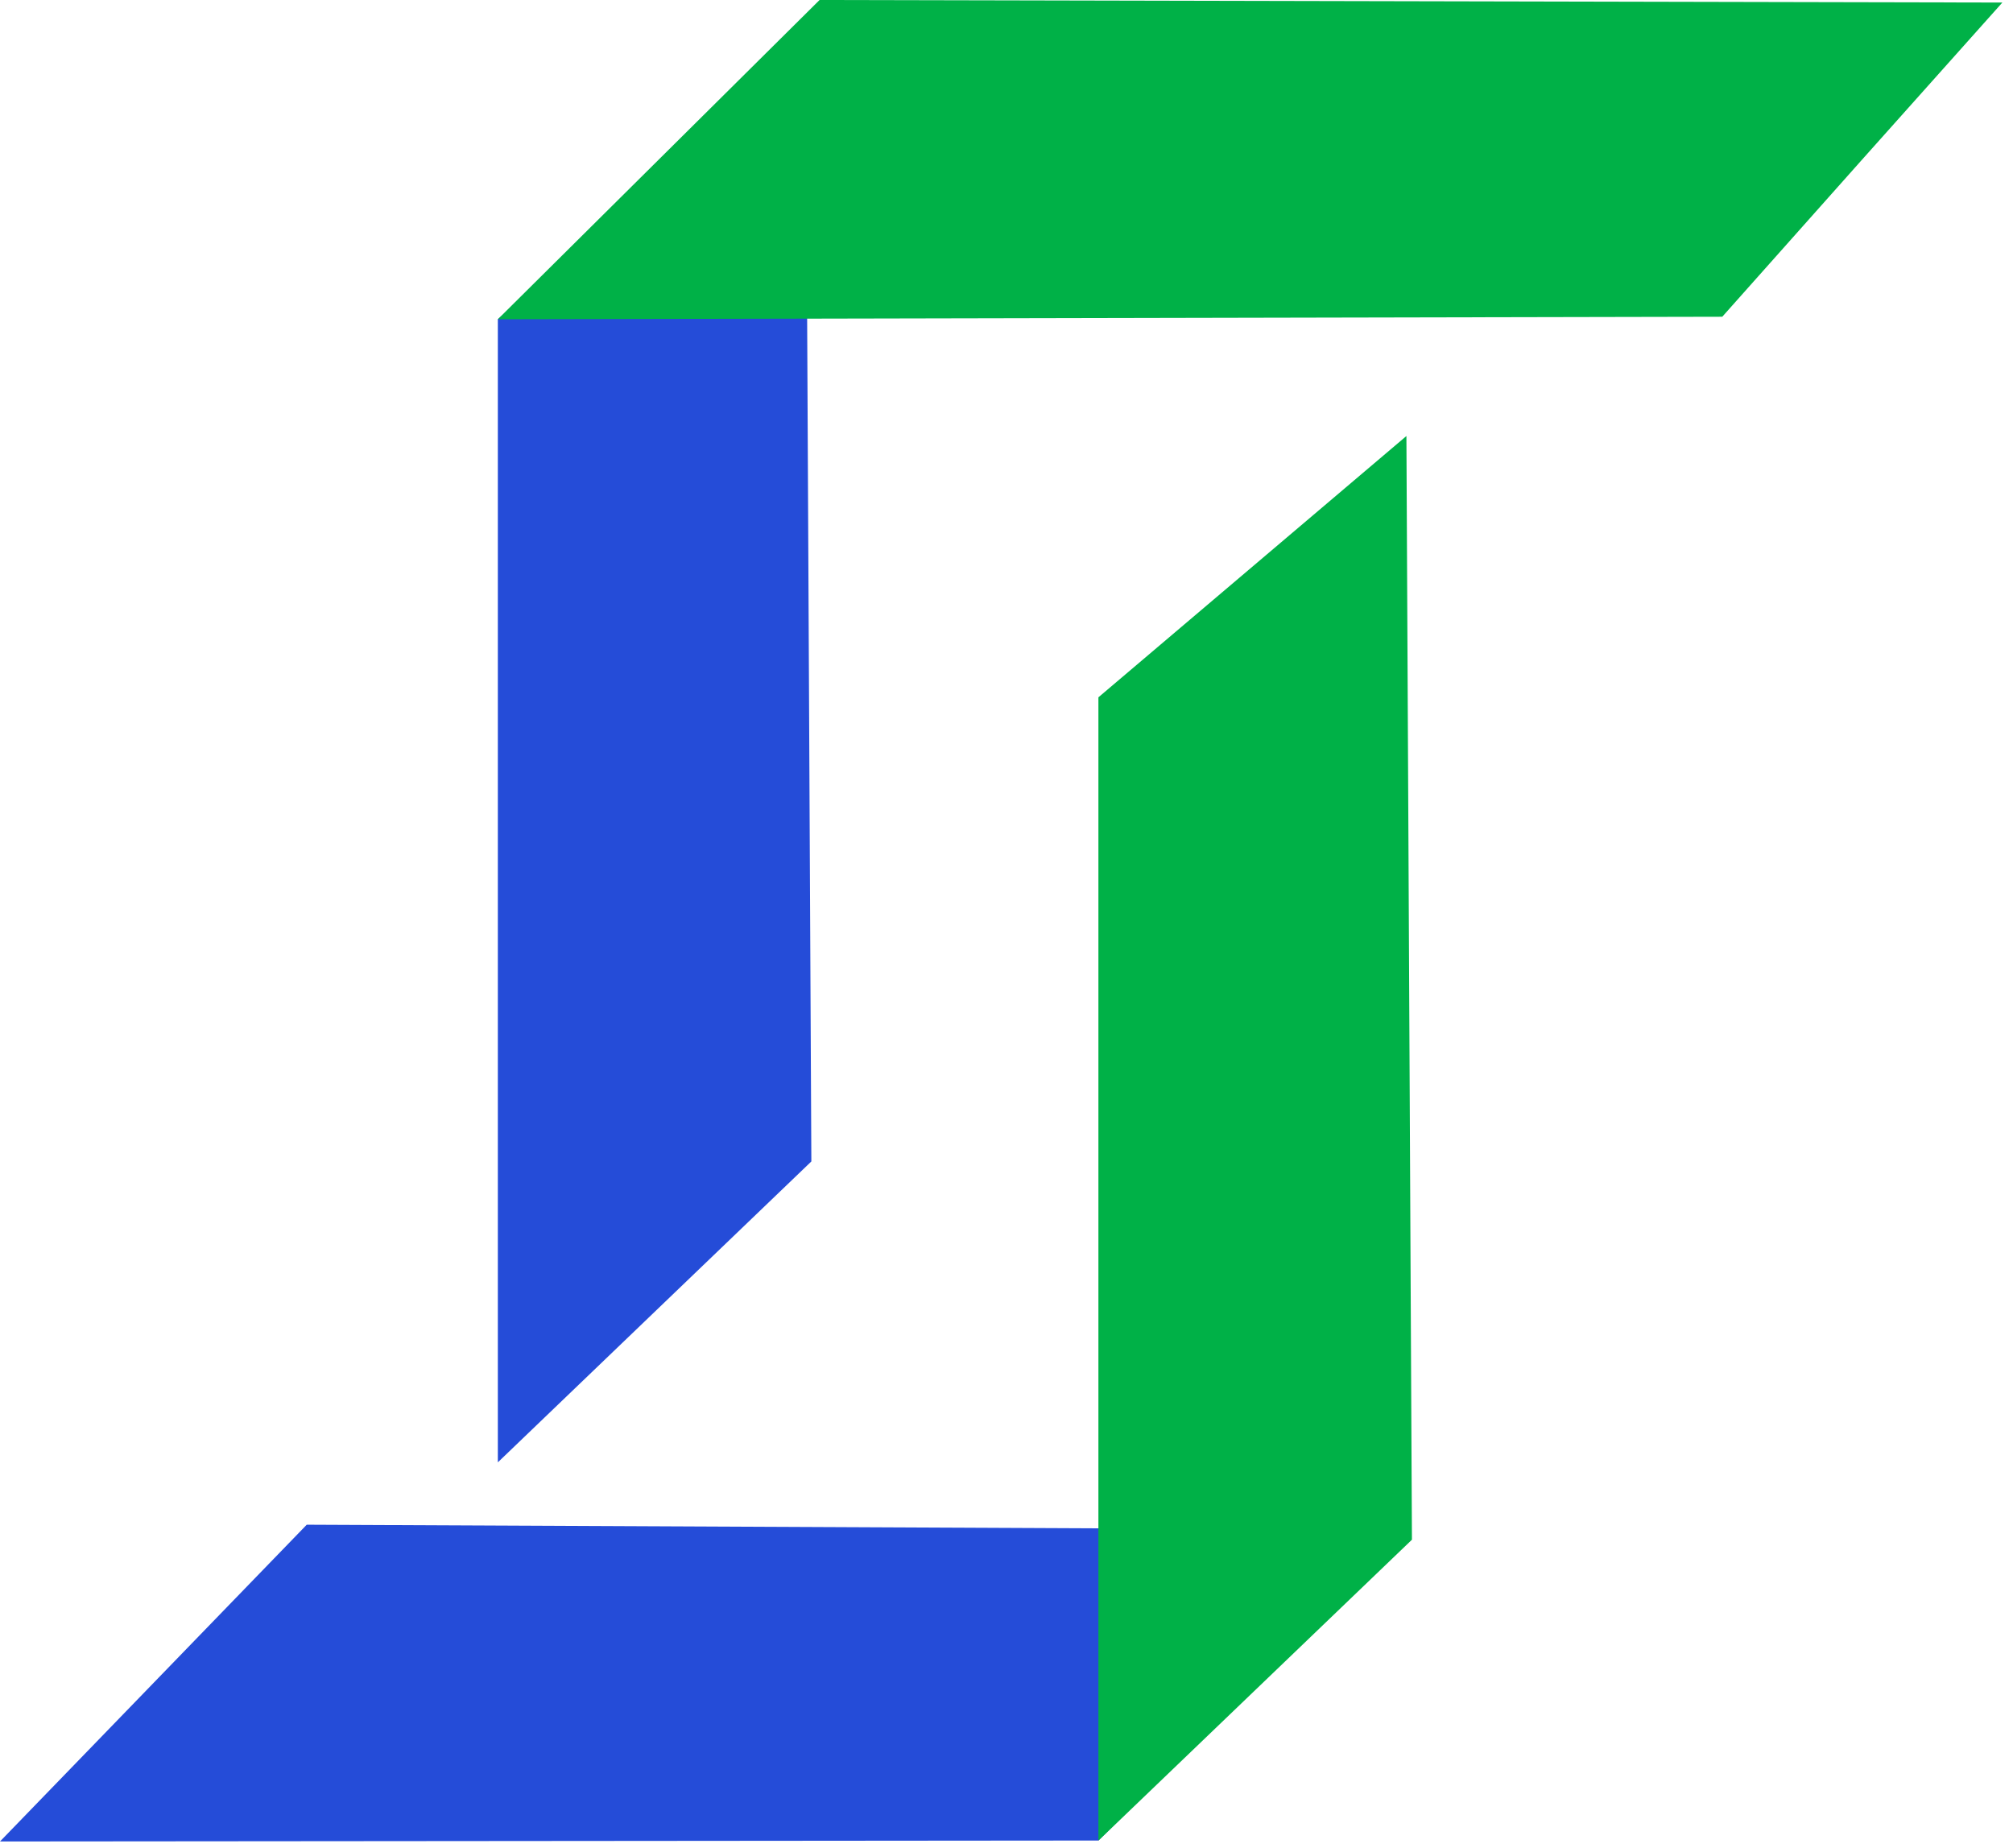
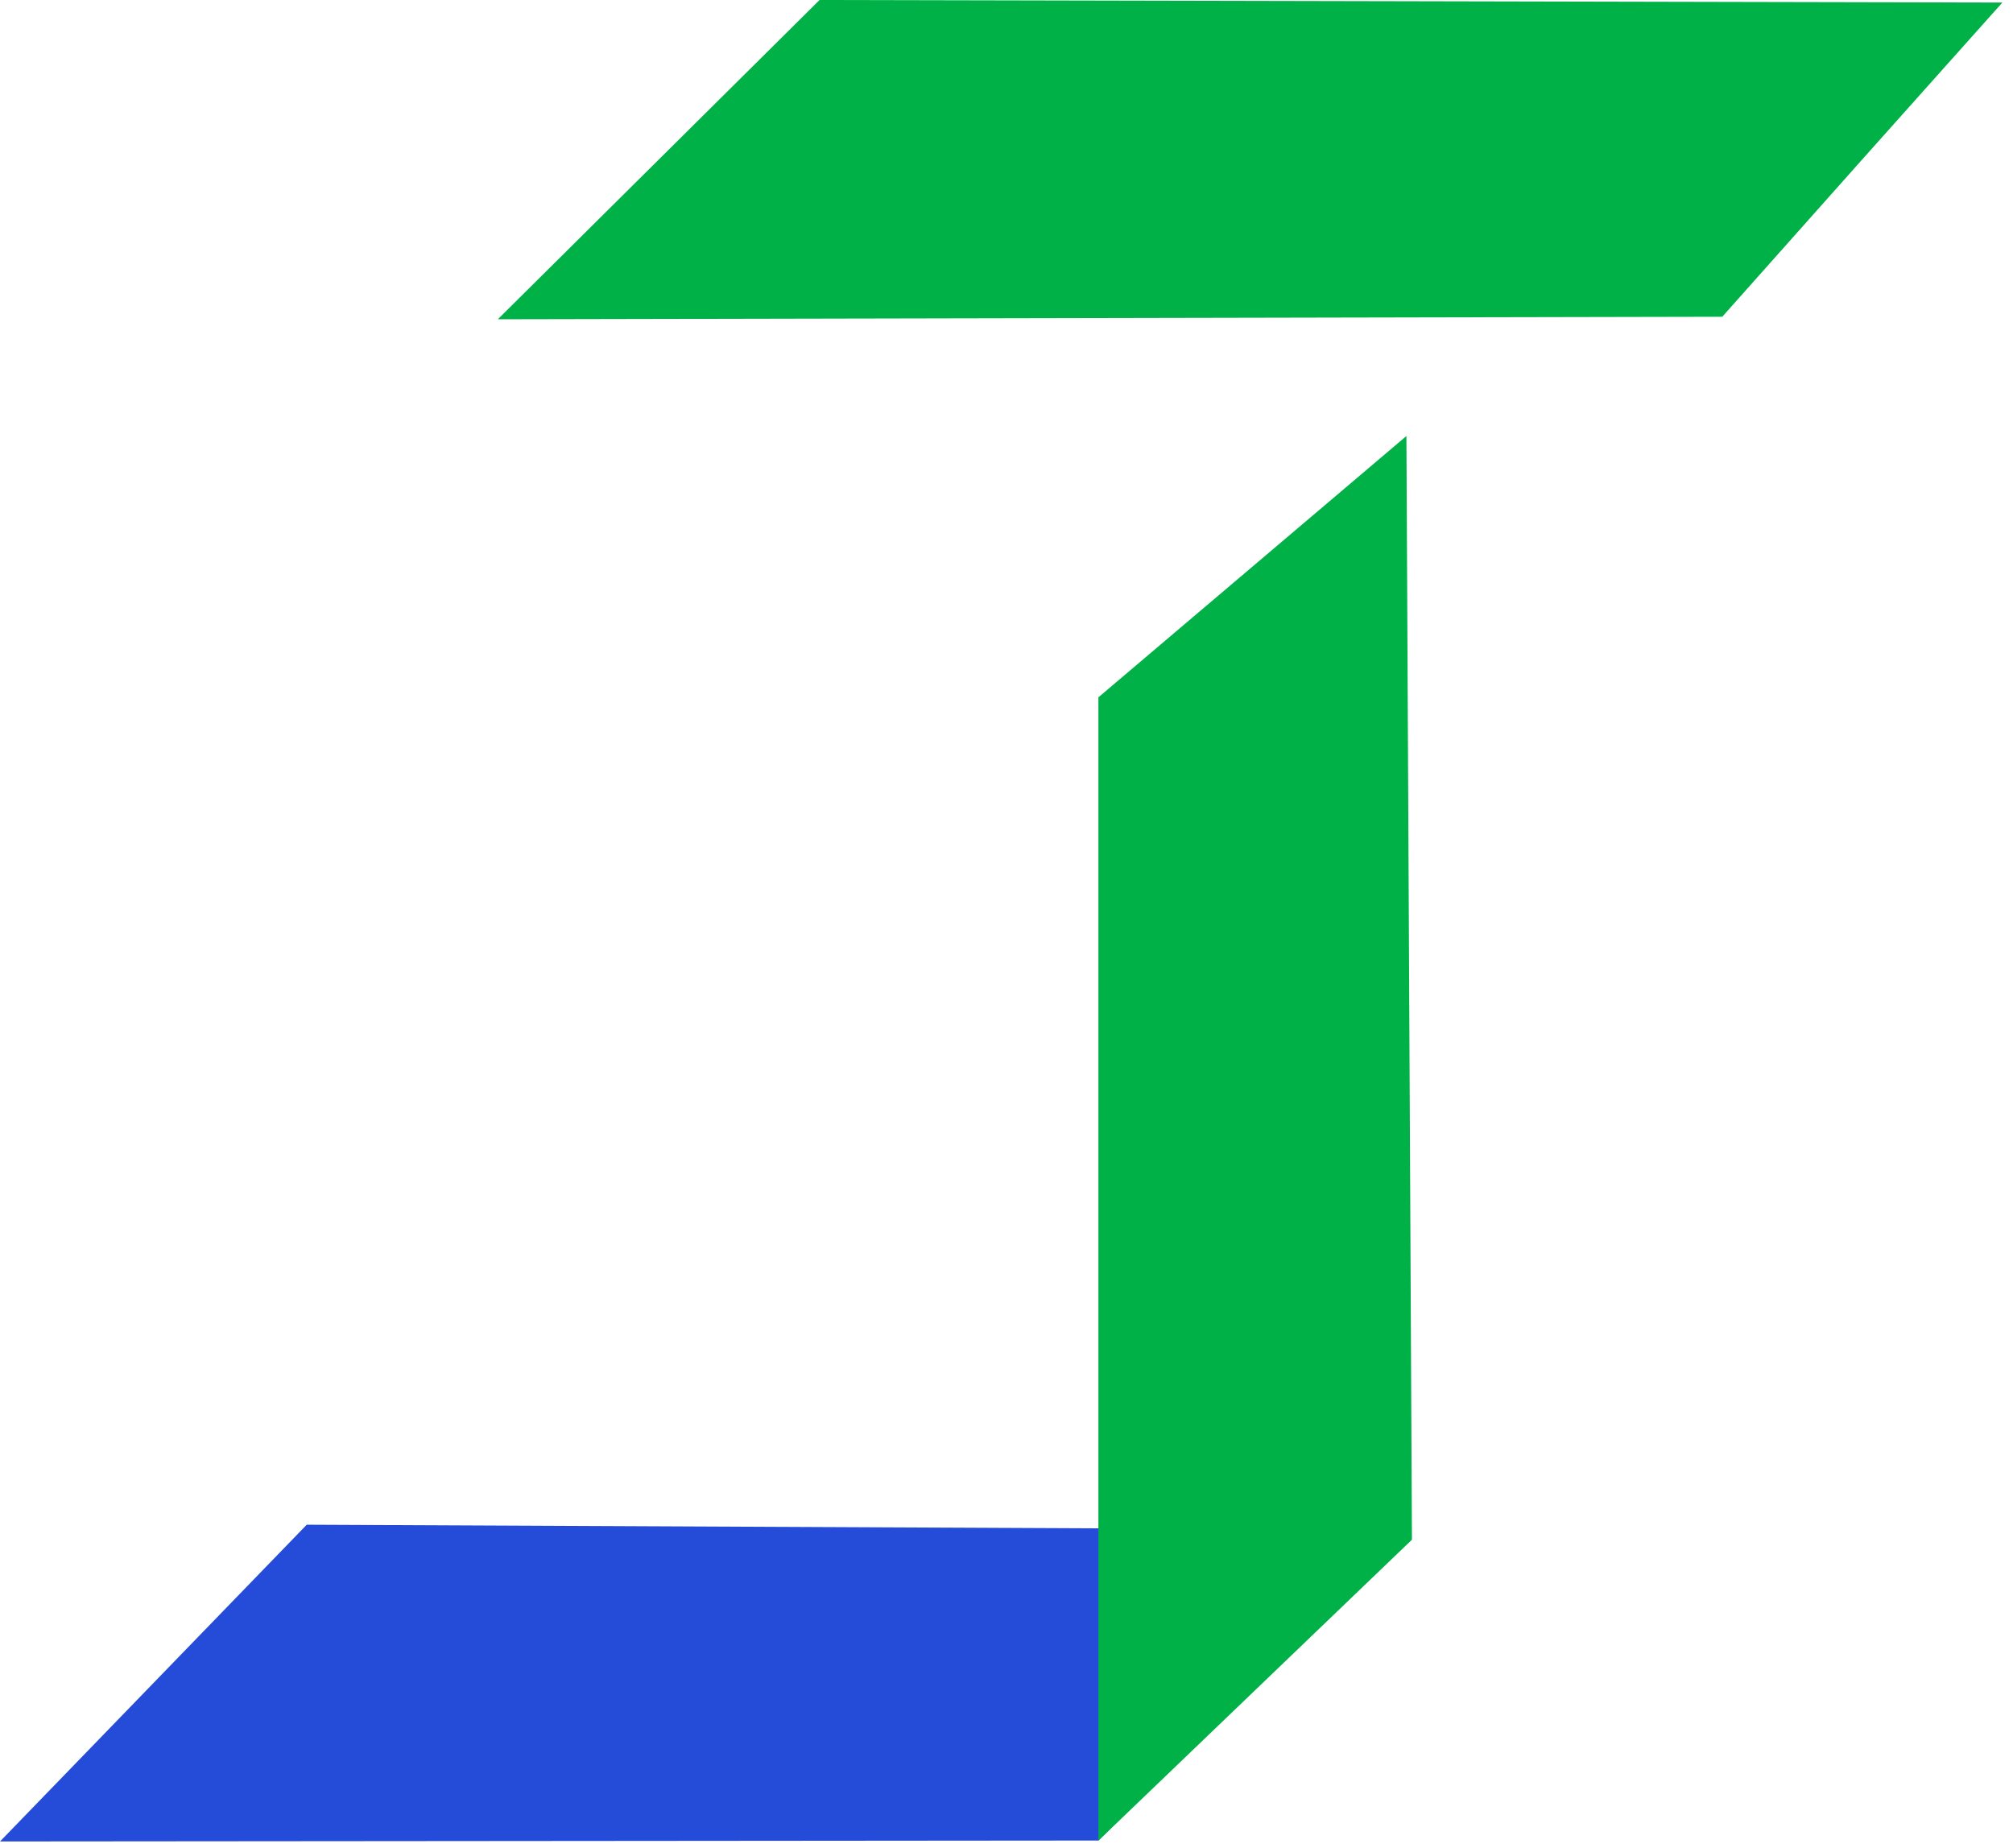
<svg xmlns="http://www.w3.org/2000/svg" width="122" height="112" viewBox="0 0 122 112" fill="none">
-   <path d="M30.172 19.346V88.624L49.173 70.388L48.839 3.51L30.172 19.346Z" fill="#254CD8" />
  <path d="M104.38 19.196L30.172 19.349L49.67 0L121.355 0.154C115.678 6.501 110.019 12.848 104.38 19.196Z" fill="#00B147" />
  <path d="M66.571 111.543L0 111.6C6.194 105.201 12.39 98.803 18.59 92.404L85.544 92.711L66.571 111.543Z" fill="#254CD8" />
  <path d="M66.57 42.26V111.548L85.572 93.312L85.237 26.424C79.018 31.696 72.796 36.975 66.57 42.26Z" fill="#00B147" />
</svg>